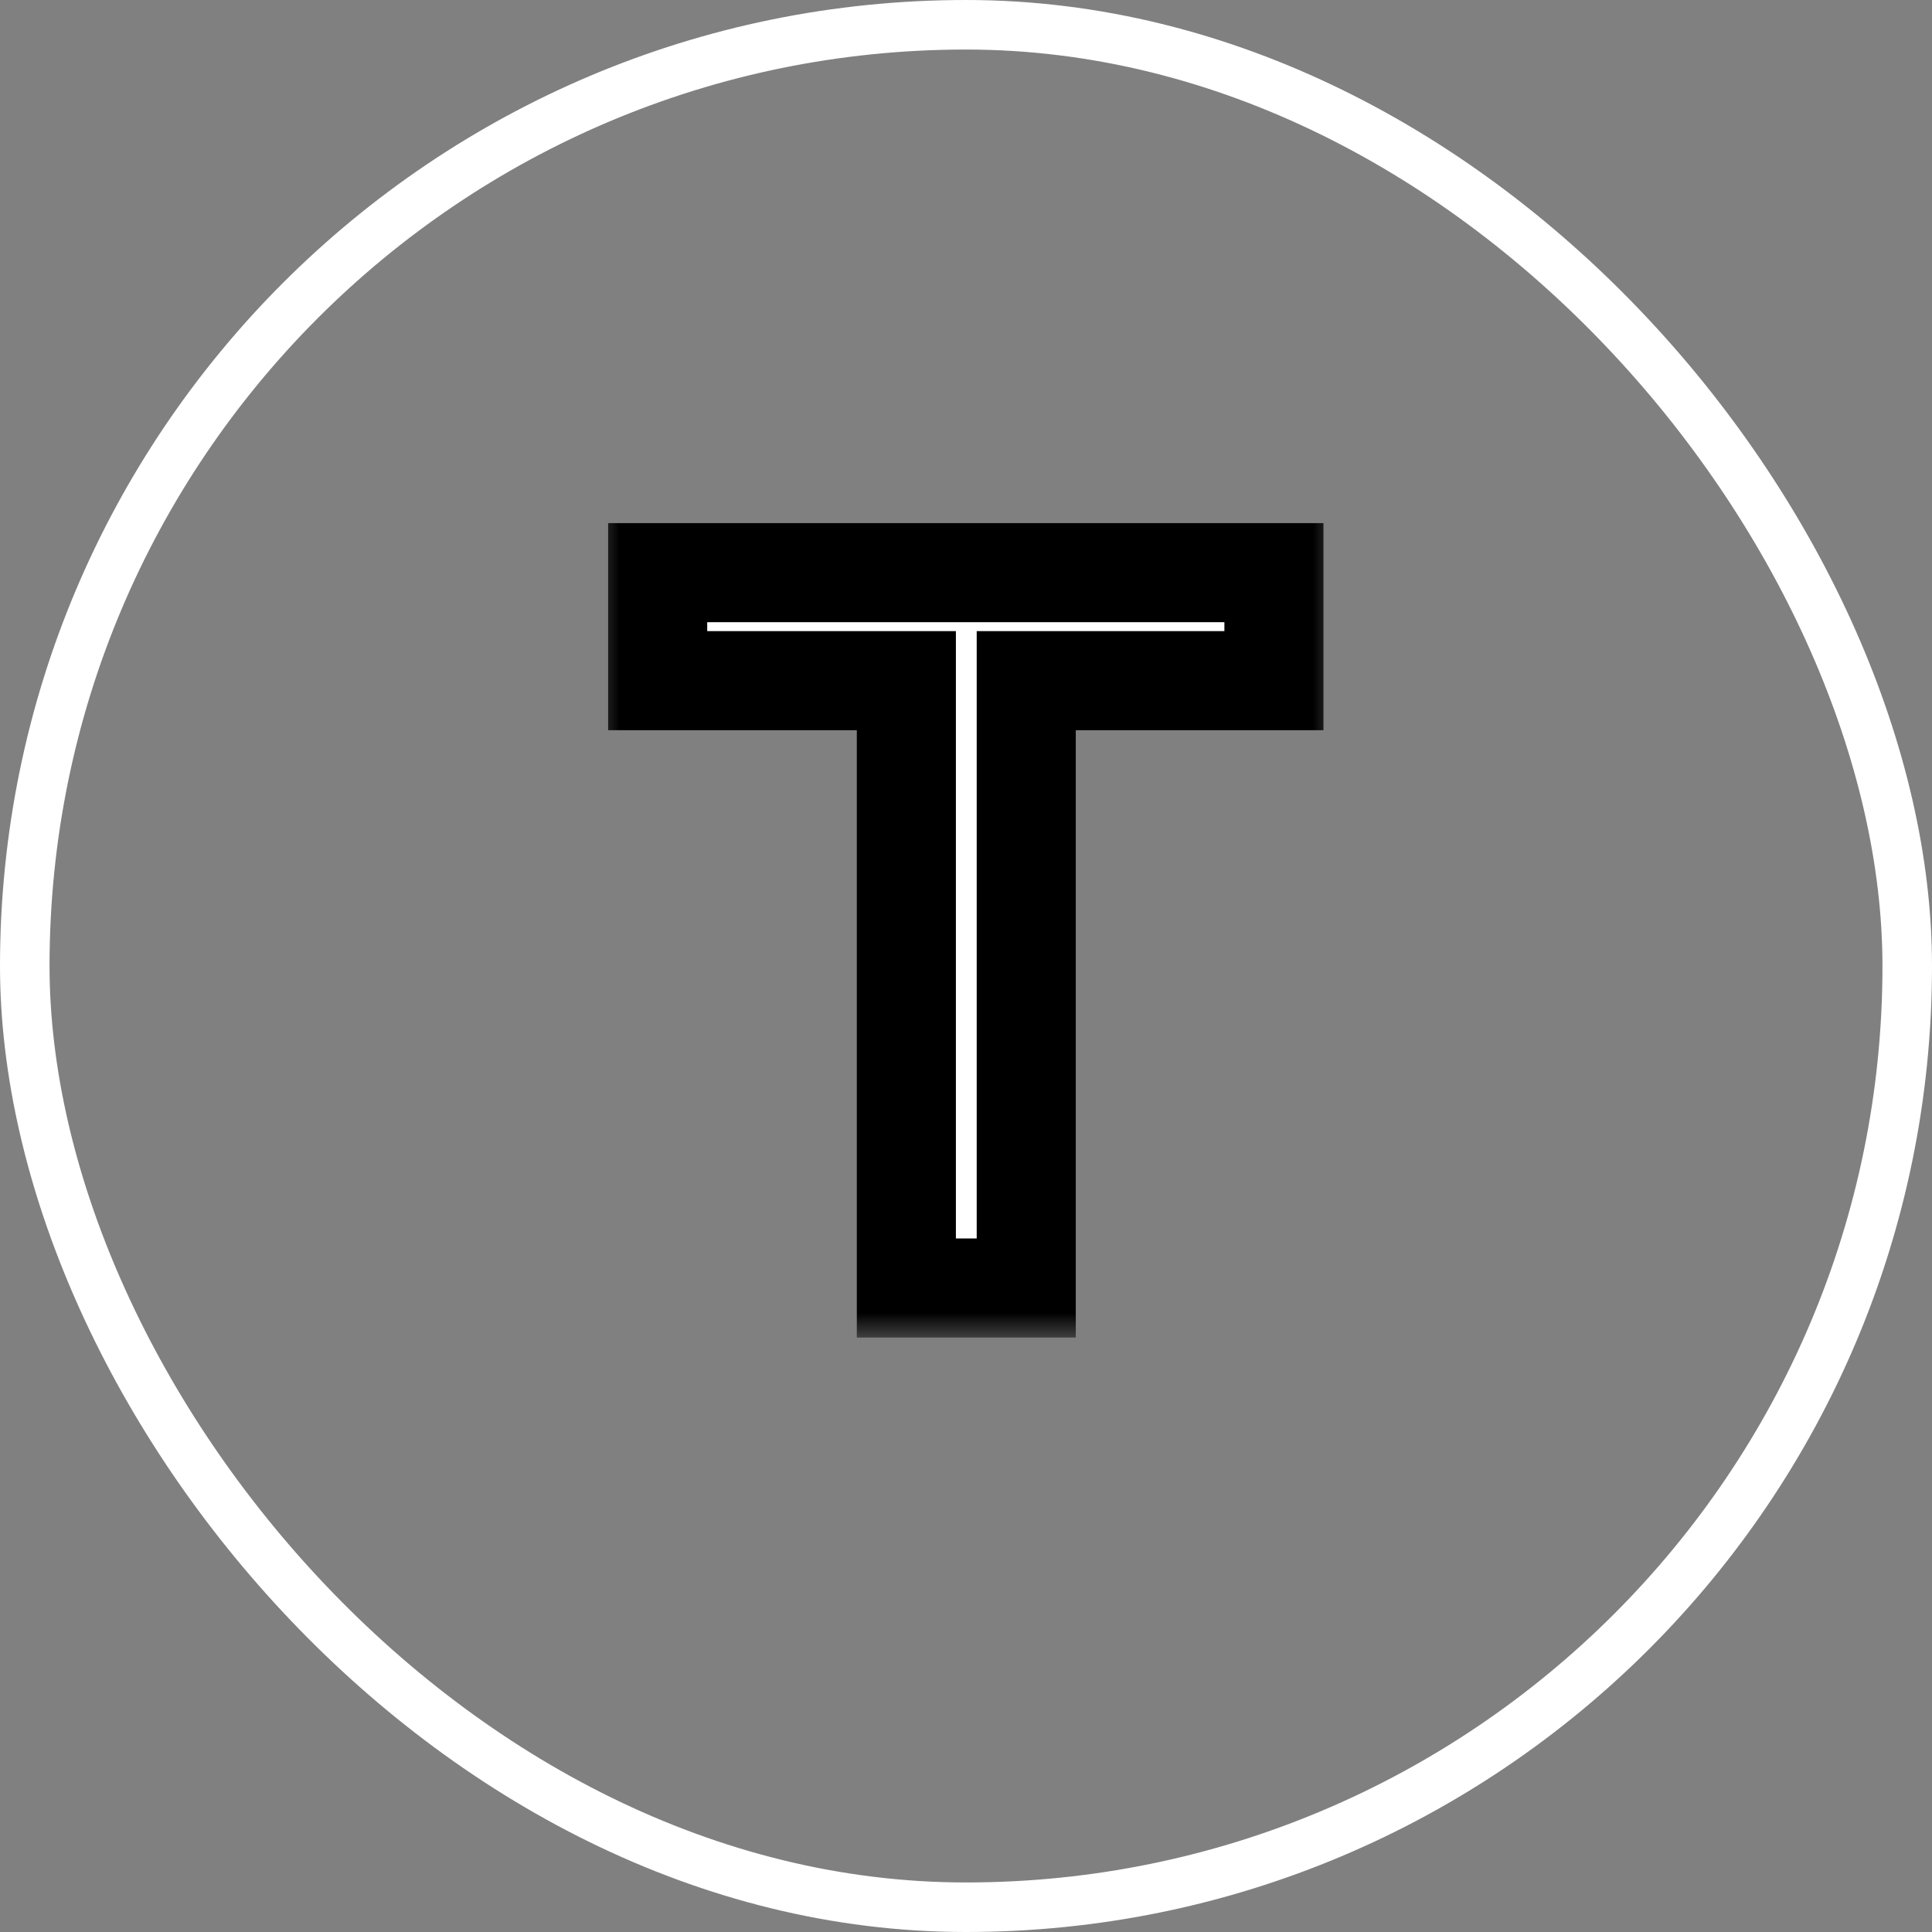
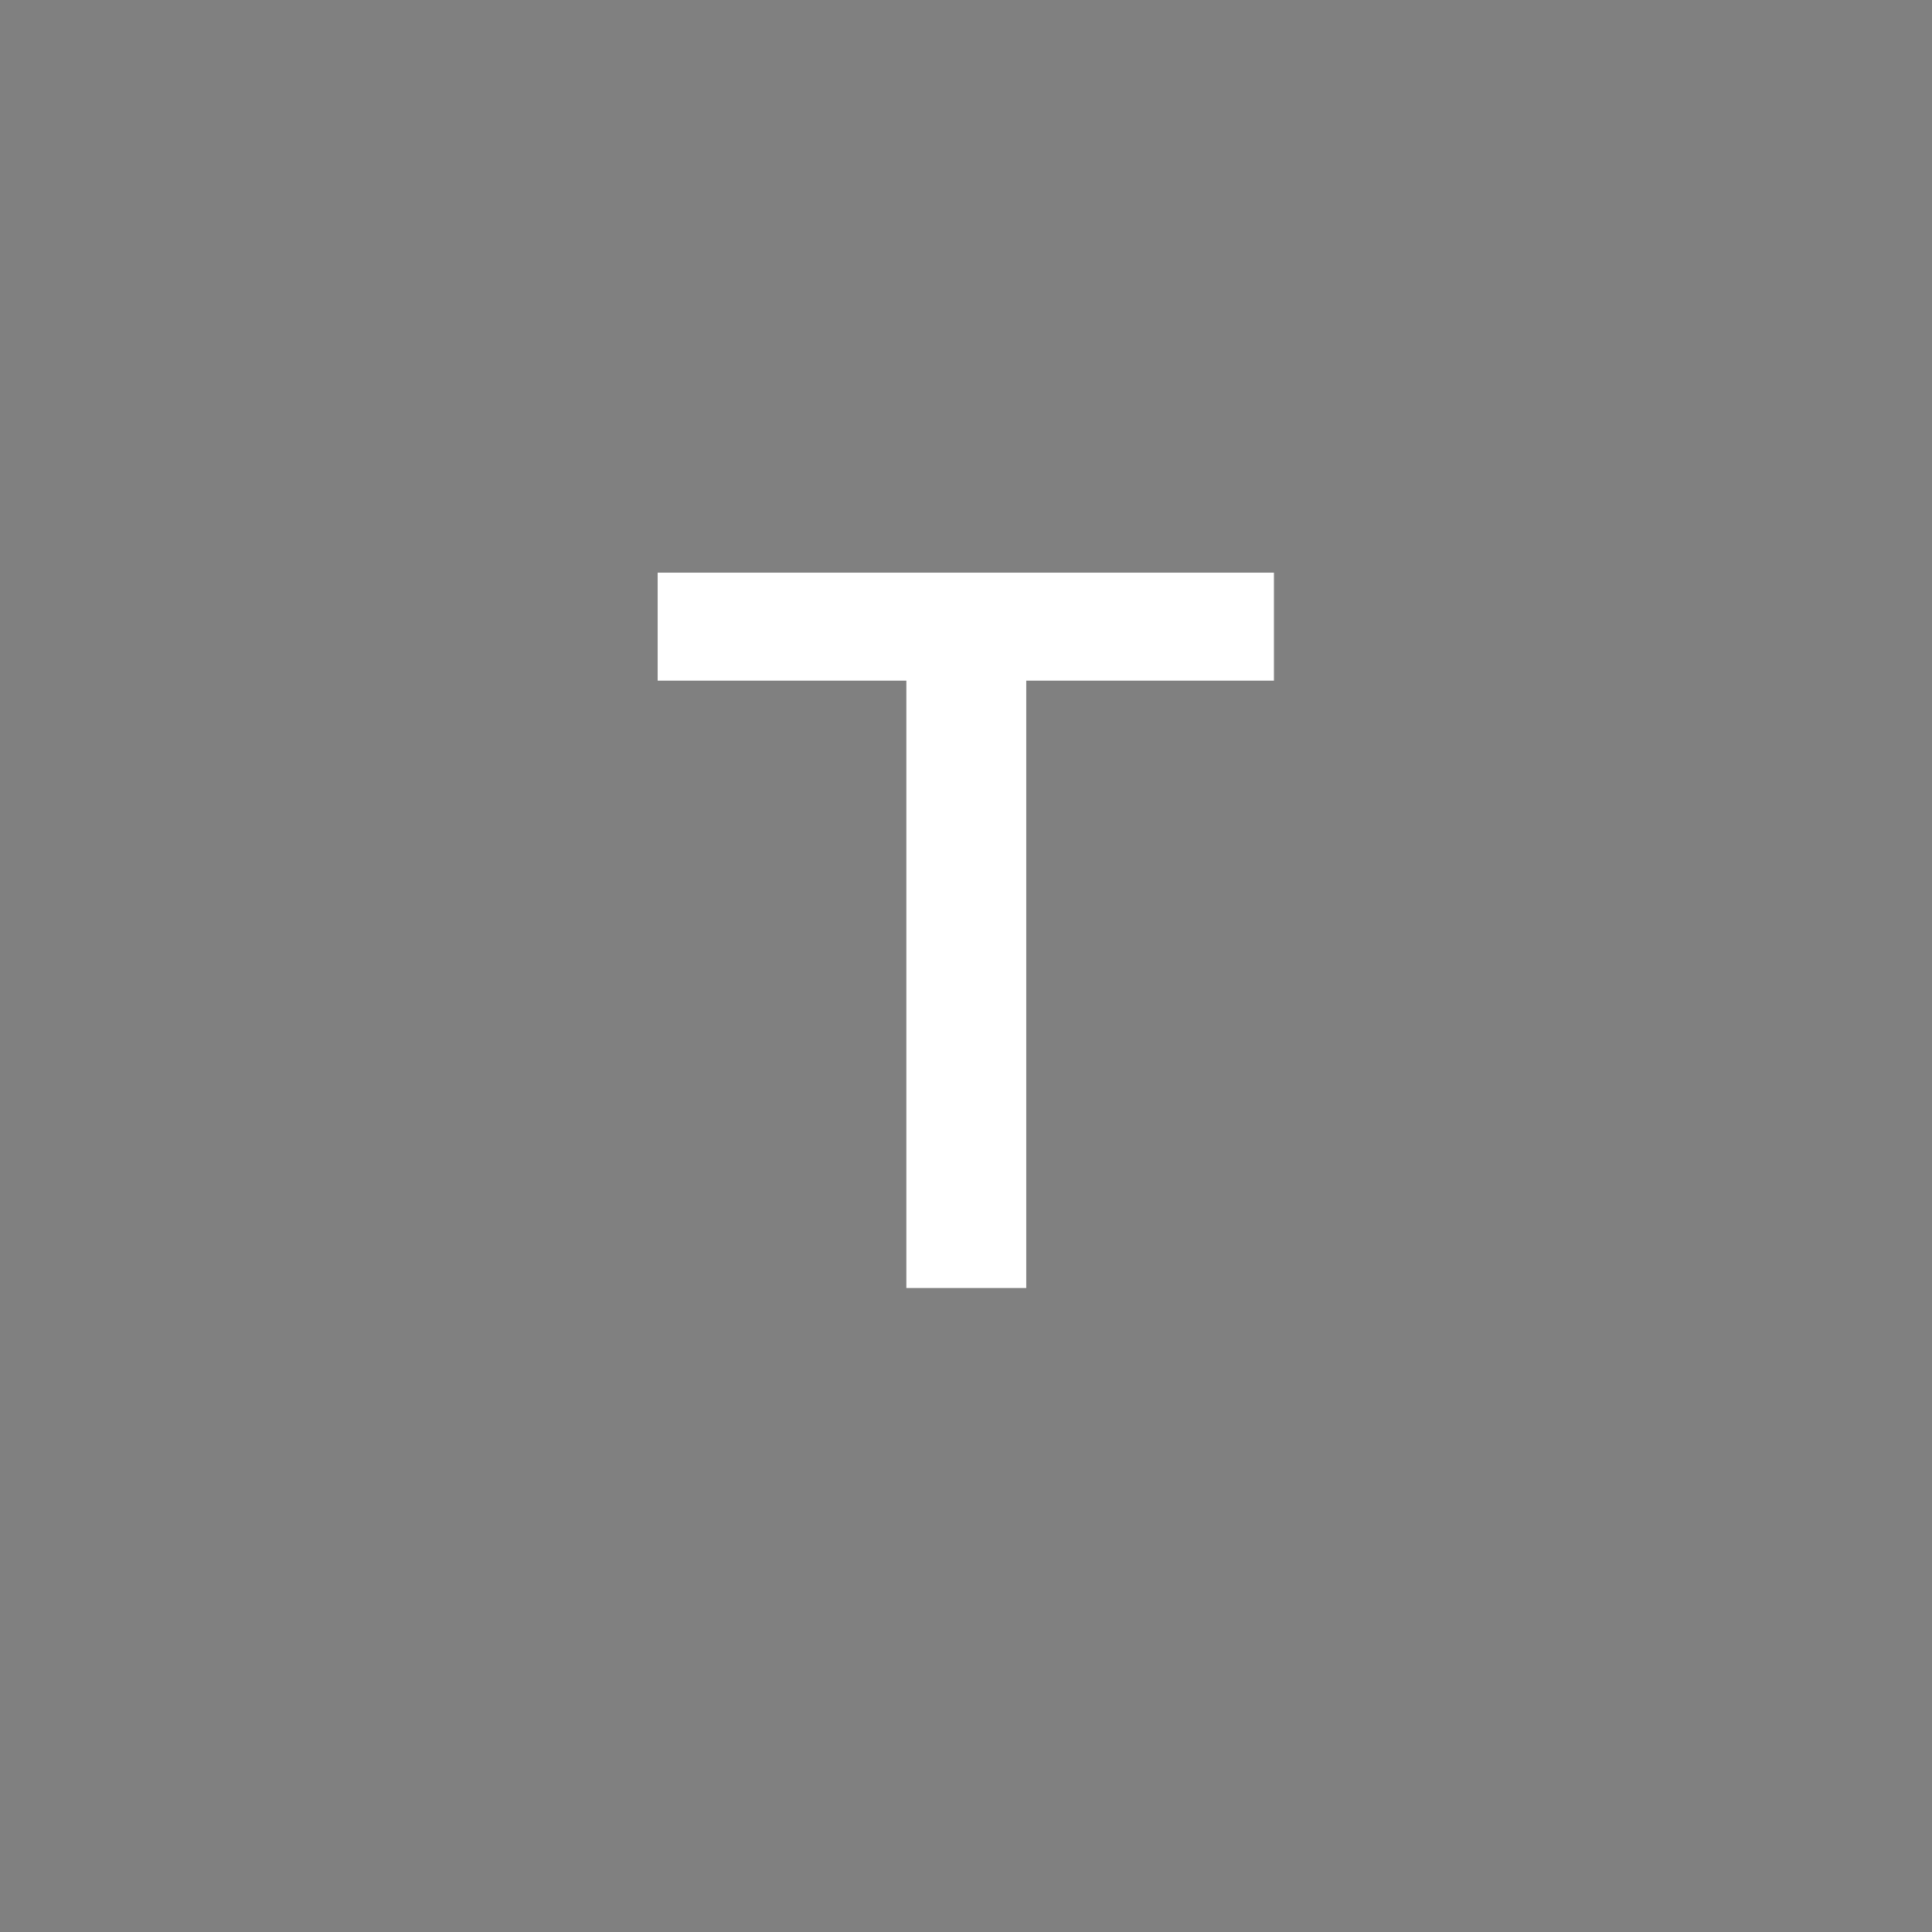
<svg xmlns="http://www.w3.org/2000/svg" width="39" height="39" viewBox="0 0 39 39" fill="none">
  <rect x="0" y="0" width="39" height="39" fill="#808080" stroke="none" />
-   <rect x="0.5" y="0.5" width="38" height="38" rx="19" stroke="white" />
  <mask id="path-2-outside-1_136_297" maskUnits="userSpaceOnUse" x="12" y="10" width="15" height="17" fill="black">
-     <rect fill="white" x="12" y="10" width="15" height="17" />
    <path d="M20.716 26H18.296V13.74H13.276V11.56H25.716V13.74H20.716V26Z" />
  </mask>
  <path d="M20.716 26H18.296V13.74H13.276V11.56H25.716V13.74H20.716V26Z" fill="white" />
-   <path d="M20.716 26V27H21.716V26H20.716ZM18.296 26H17.296V27H18.296V26ZM18.296 13.74H19.296V12.74H18.296V13.74ZM13.276 13.74H12.276V14.74H13.276V13.74ZM13.276 11.56V10.56H12.276V11.56H13.276ZM25.716 11.56H26.716V10.56H25.716V11.56ZM25.716 13.74V14.74H26.716V13.74H25.716ZM20.716 13.74V12.74H19.716V13.74H20.716ZM20.716 25H18.296V27H20.716V25ZM19.296 26V13.74H17.296V26H19.296ZM18.296 12.74H13.276V14.74H18.296V12.74ZM14.276 13.74V11.56H12.276V13.74H14.276ZM13.276 12.56H25.716V10.56H13.276V12.56ZM24.716 11.56V13.74H26.716V11.56H24.716ZM25.716 12.74H20.716V14.74H25.716V12.74ZM19.716 13.74V26H21.716V13.74H19.716Z" fill="black" mask="url(#path-2-outside-1_136_297)" />
</svg>